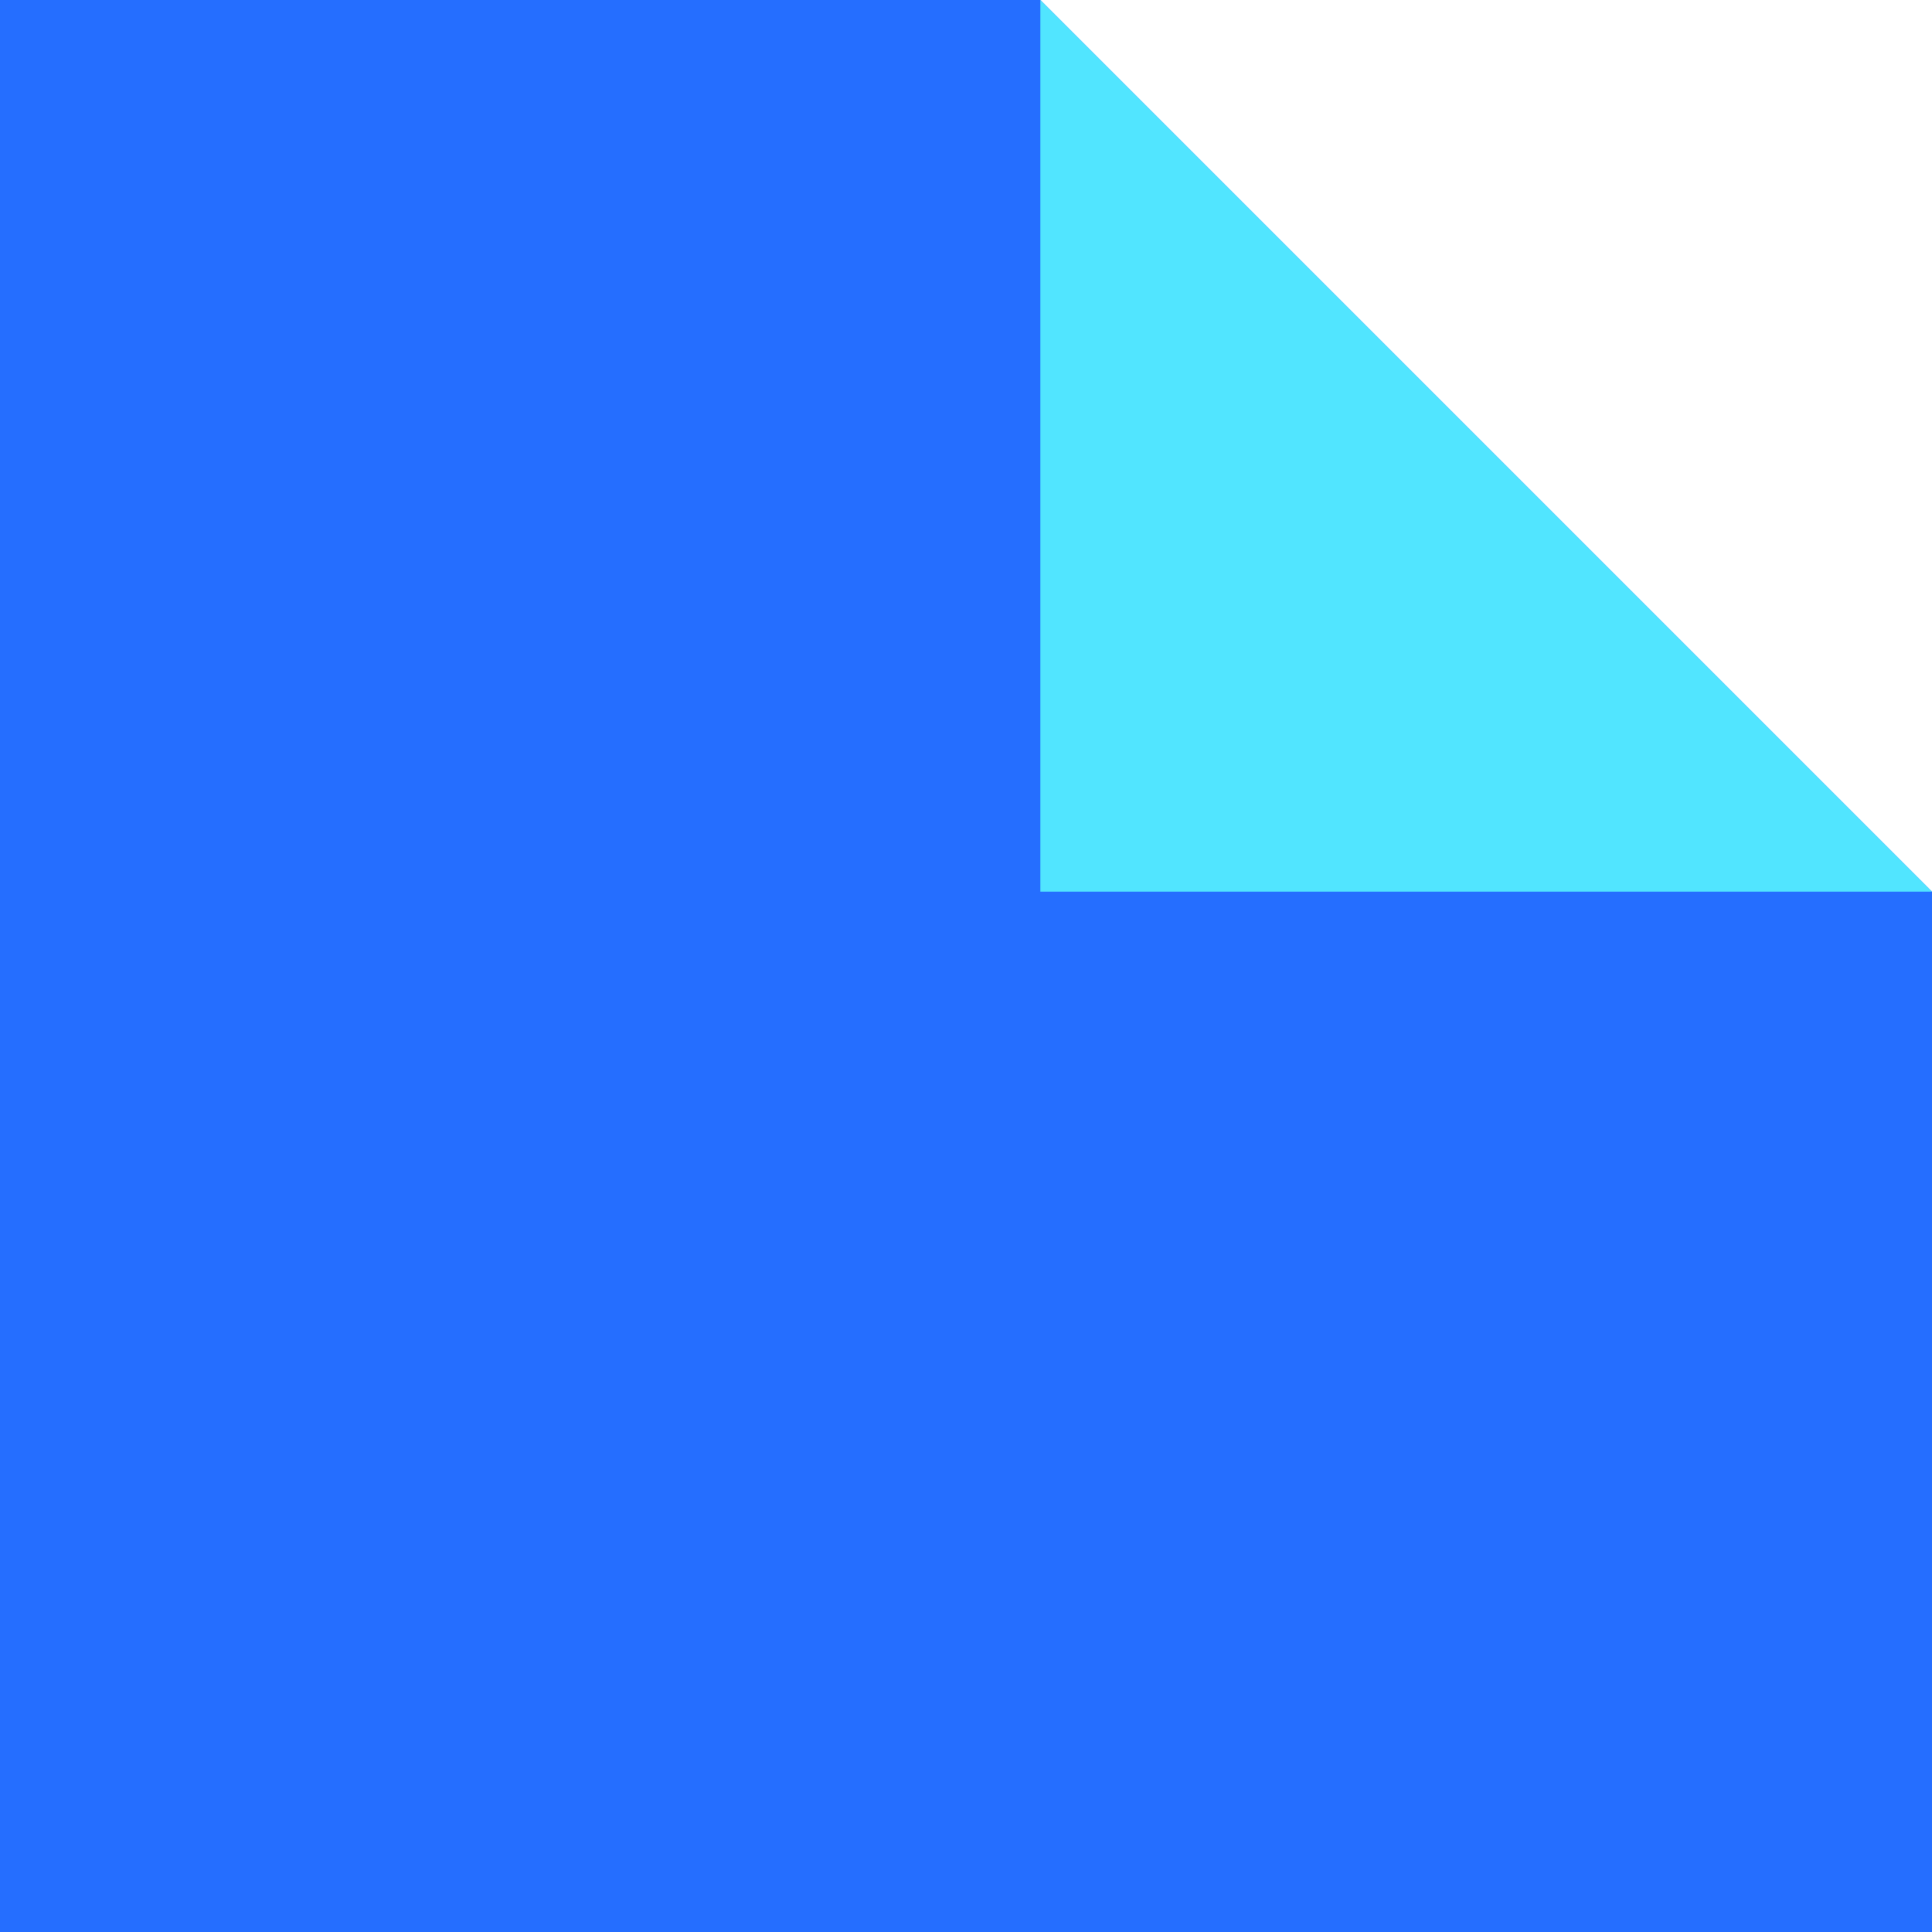
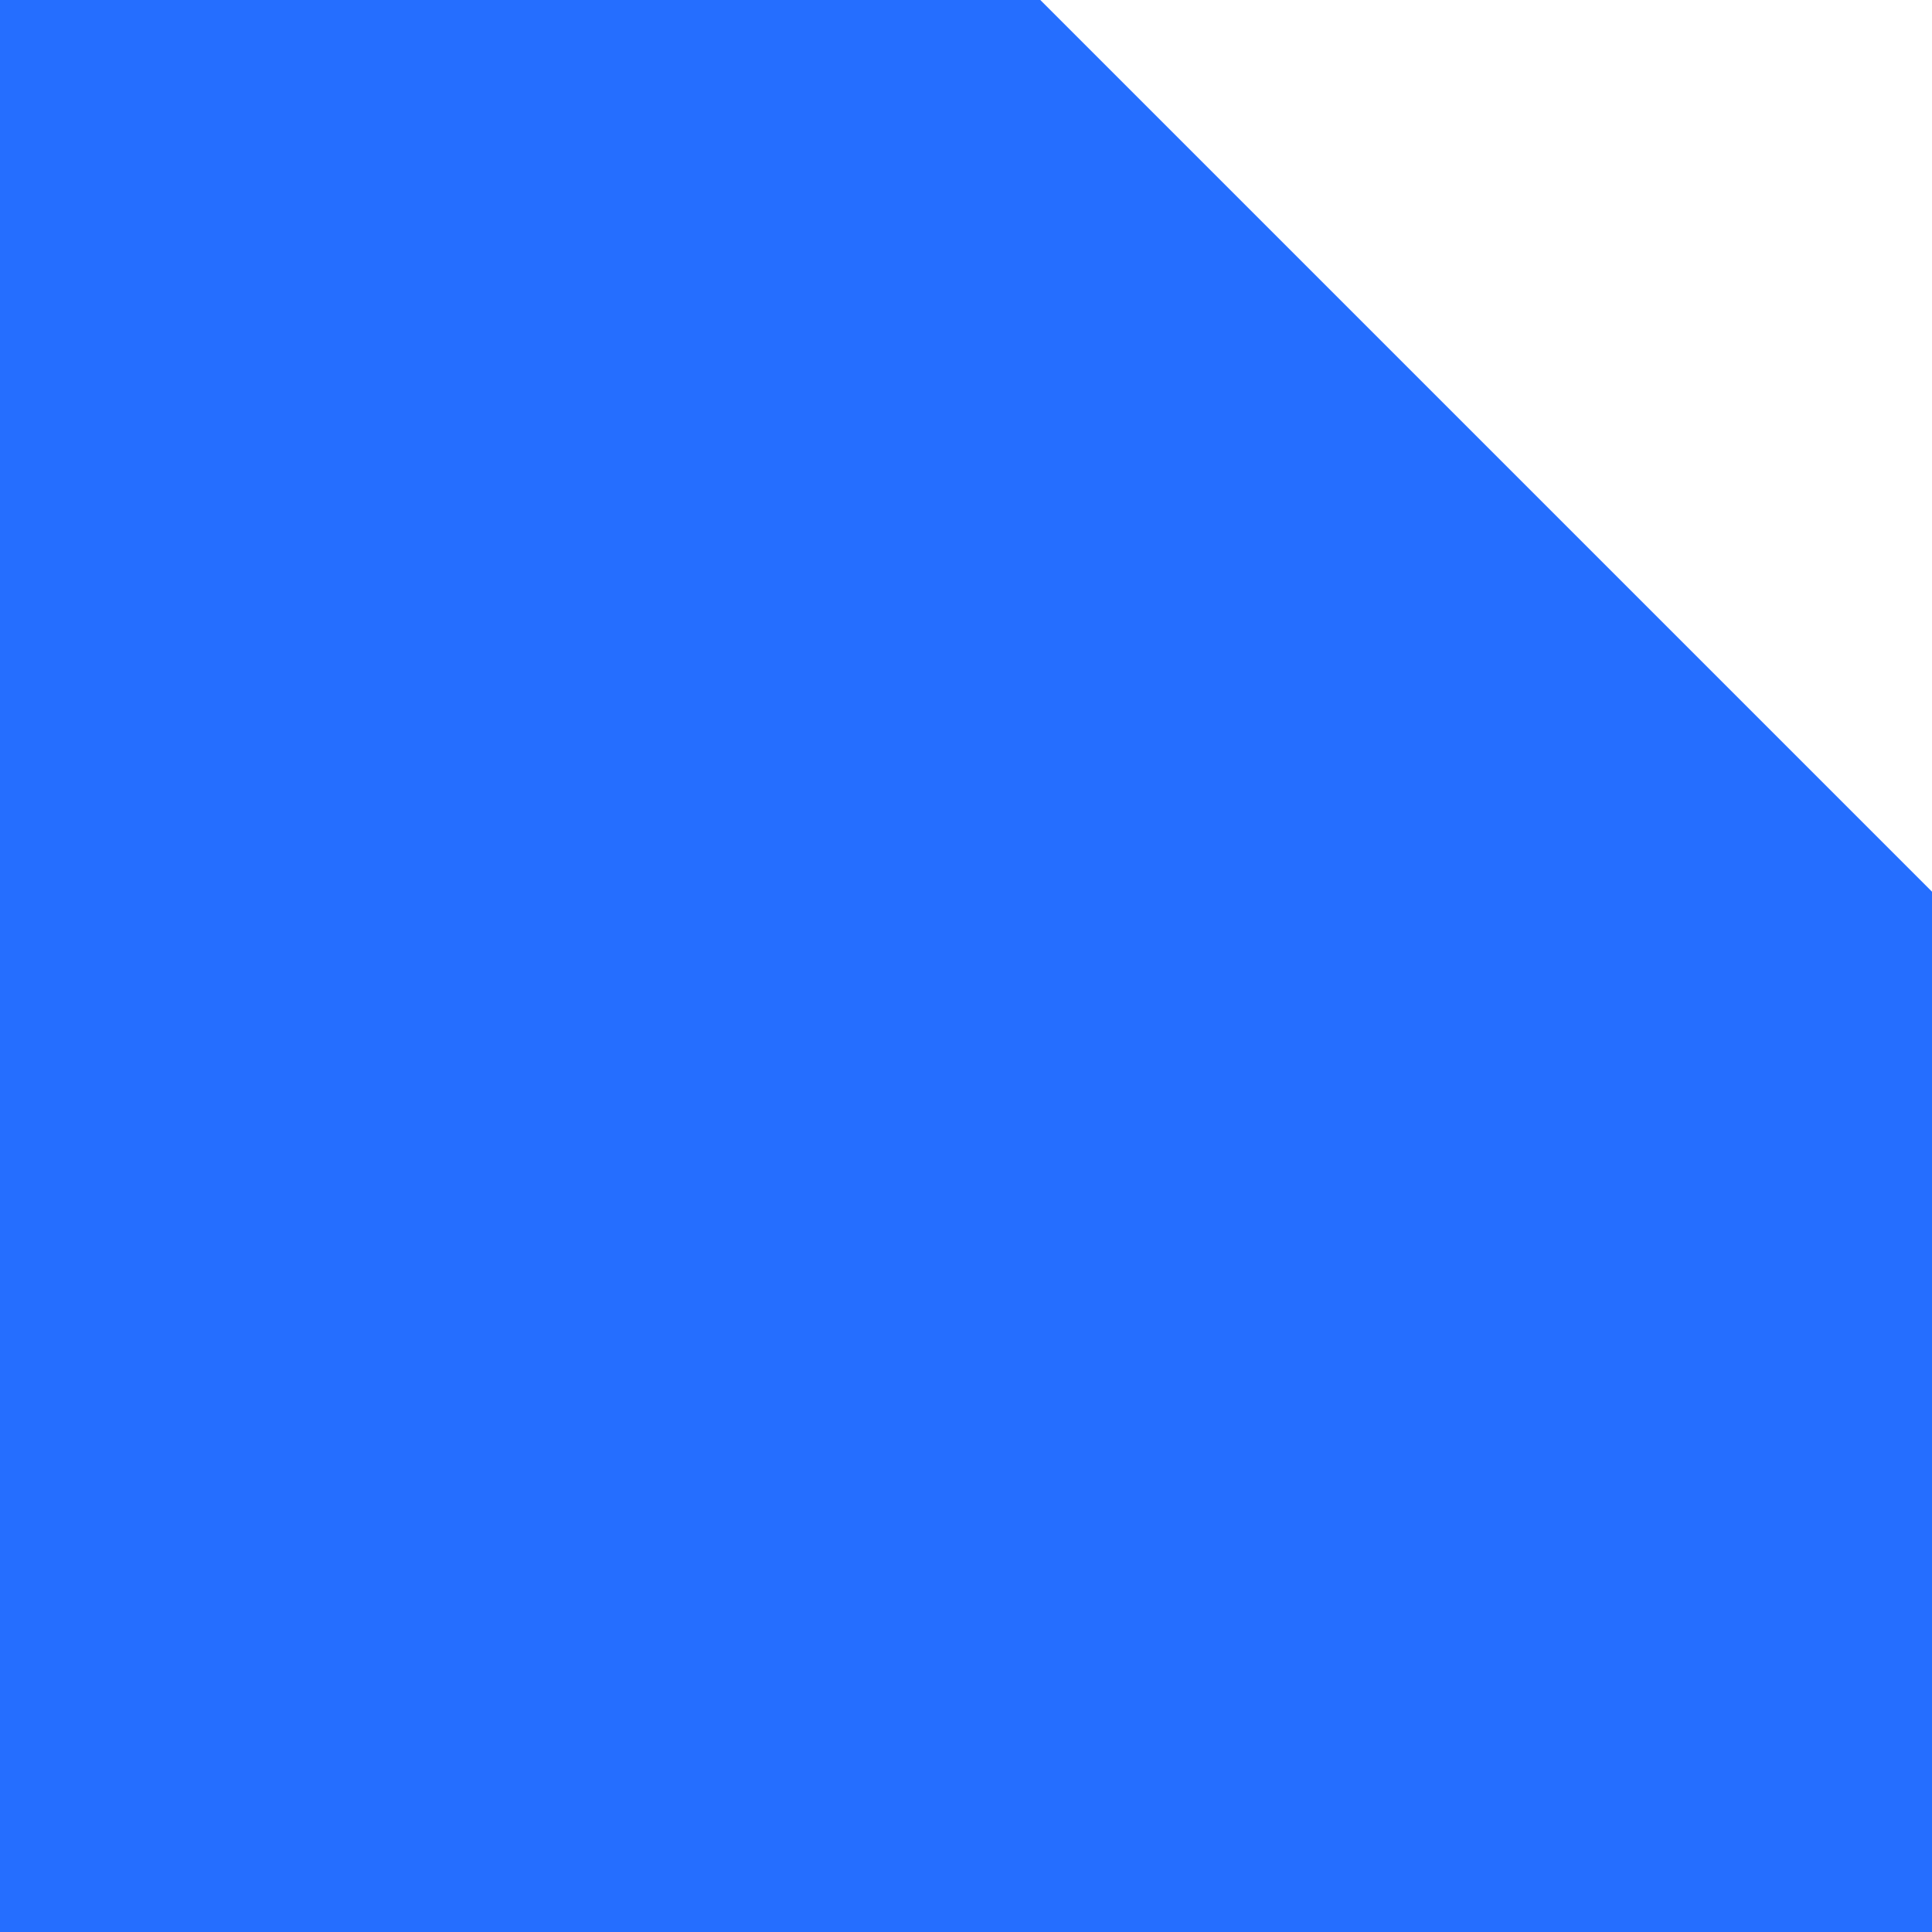
<svg xmlns="http://www.w3.org/2000/svg" height="26" viewBox="0 0 26 26" width="26">
  <g fill="none" fill-rule="evenodd" transform="">
    <path d="m0 0h14l12 12v14h-26z" fill="#256eff" />
-     <path d="m26 0h-12l12 12z" fill="#51e5ff" transform="matrix(-1 0 0 -1 40 12)" />
  </g>
</svg>